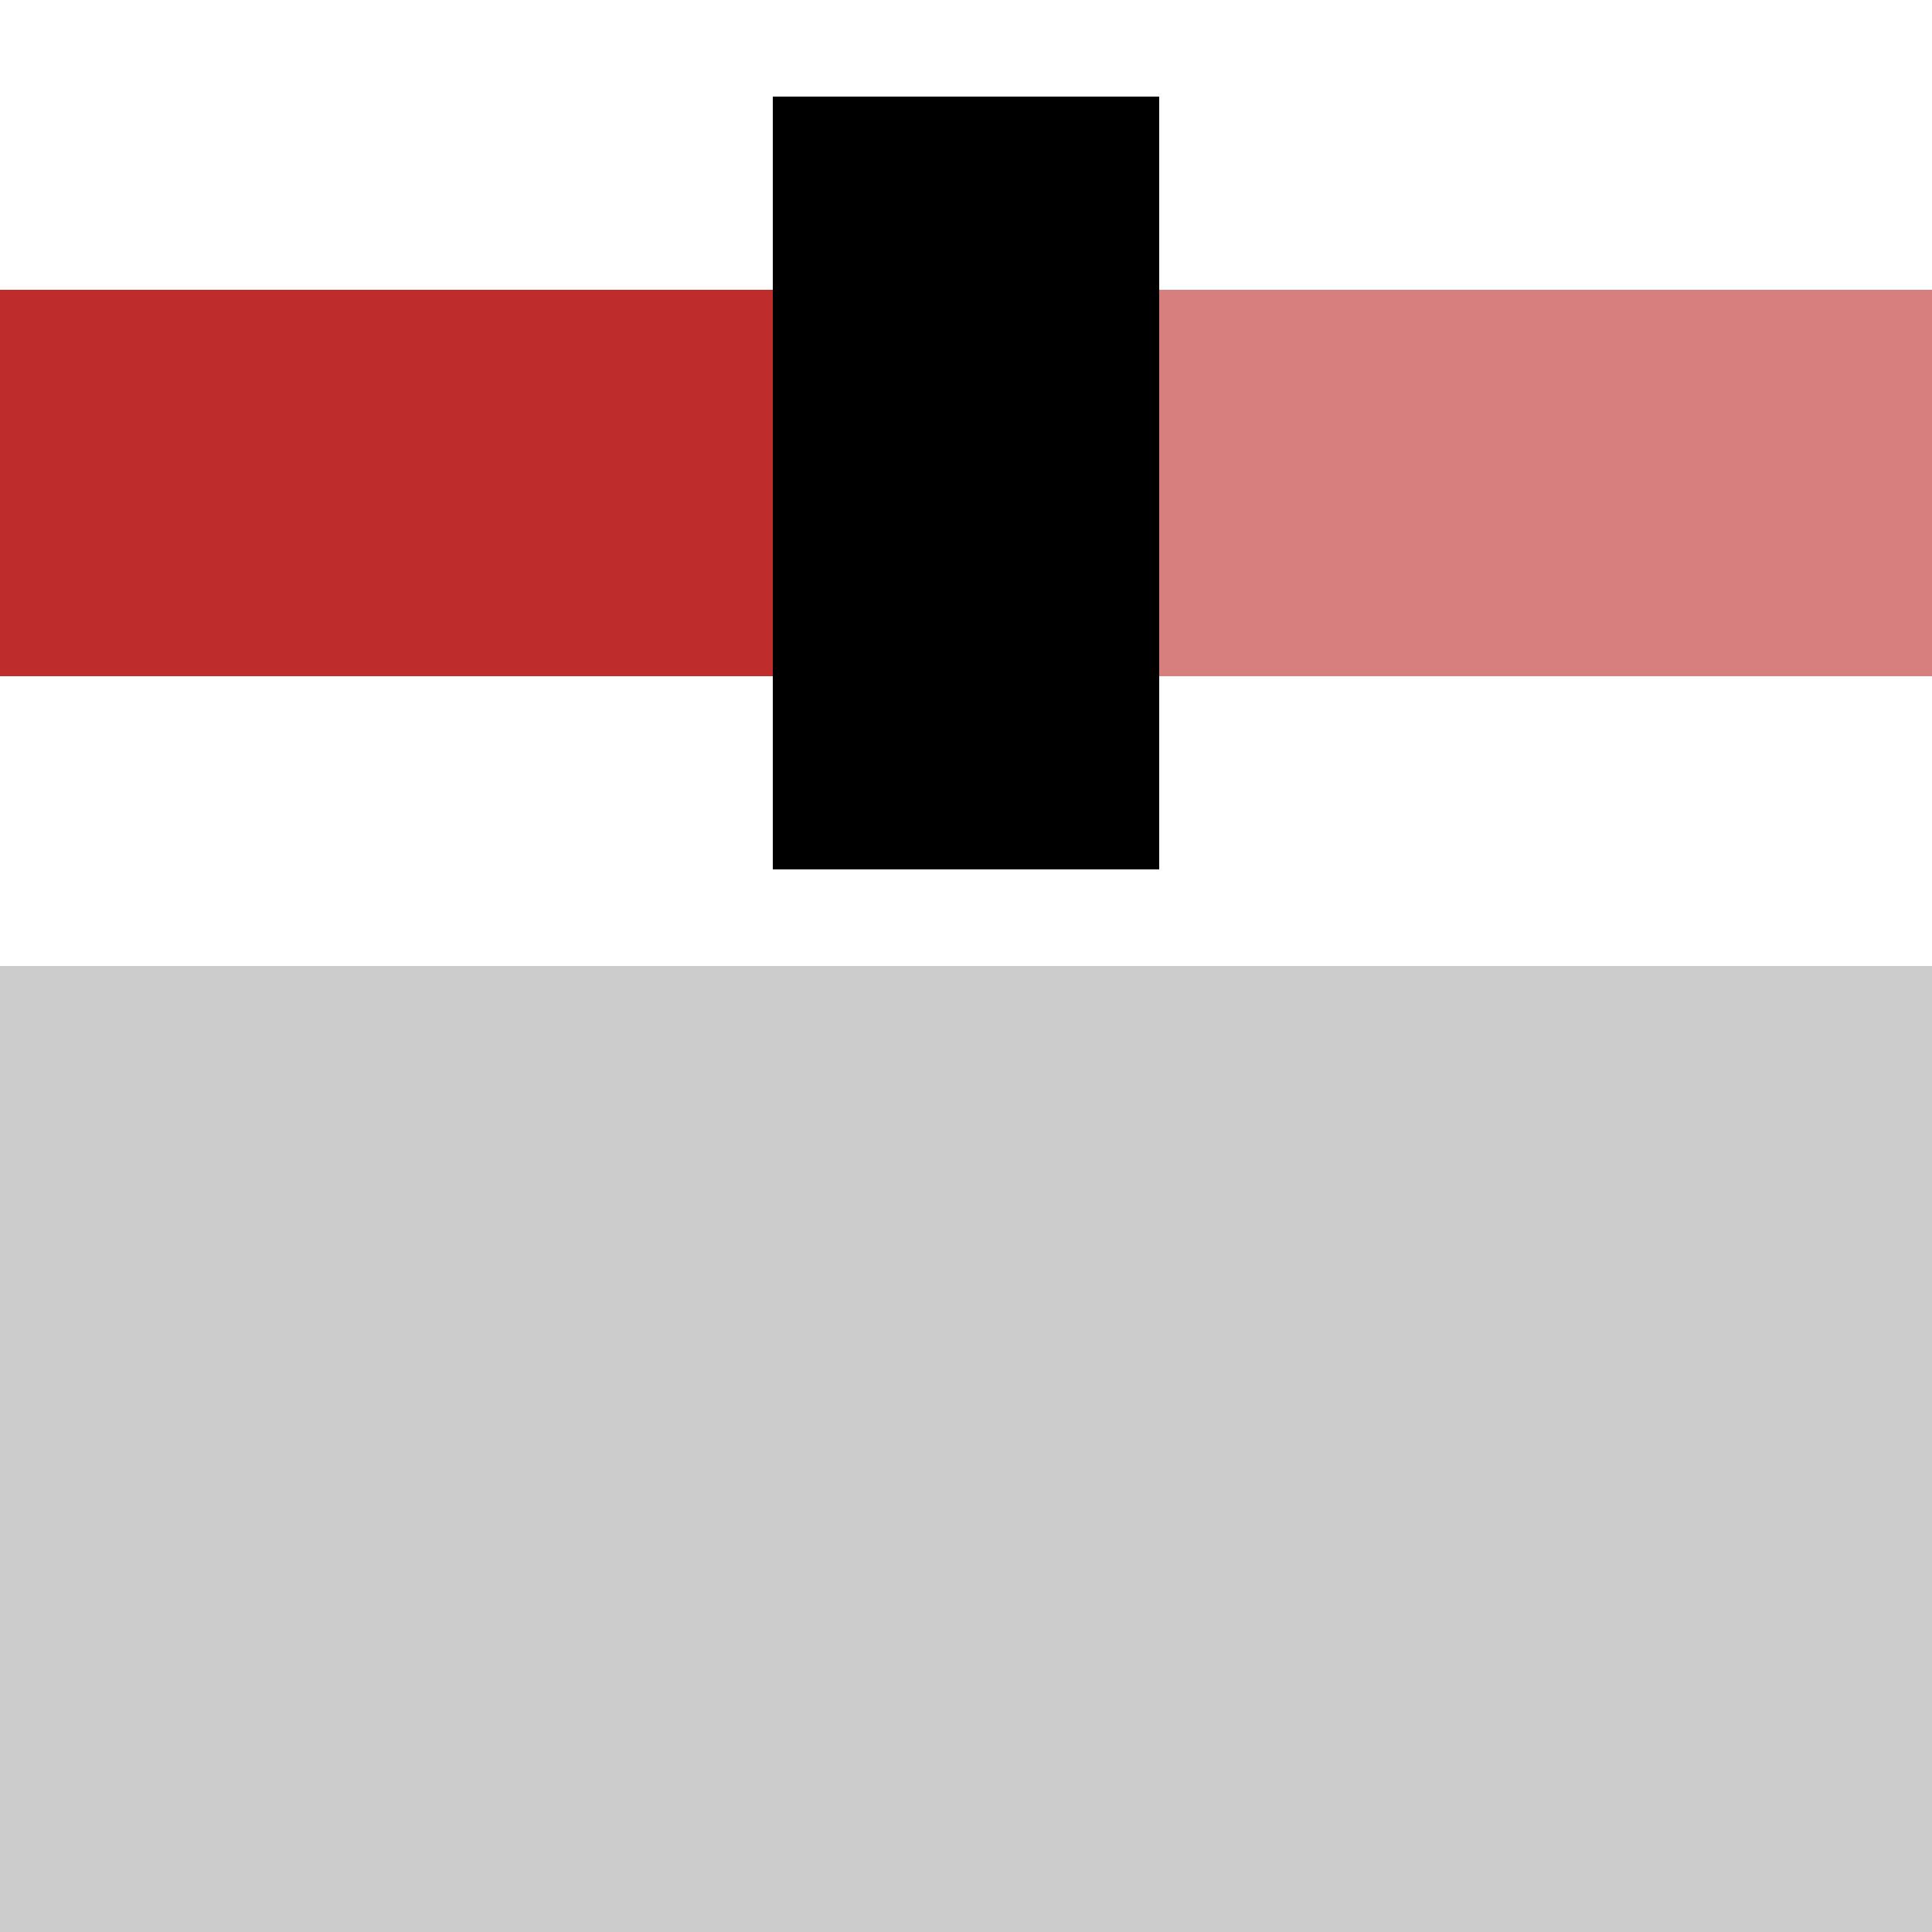
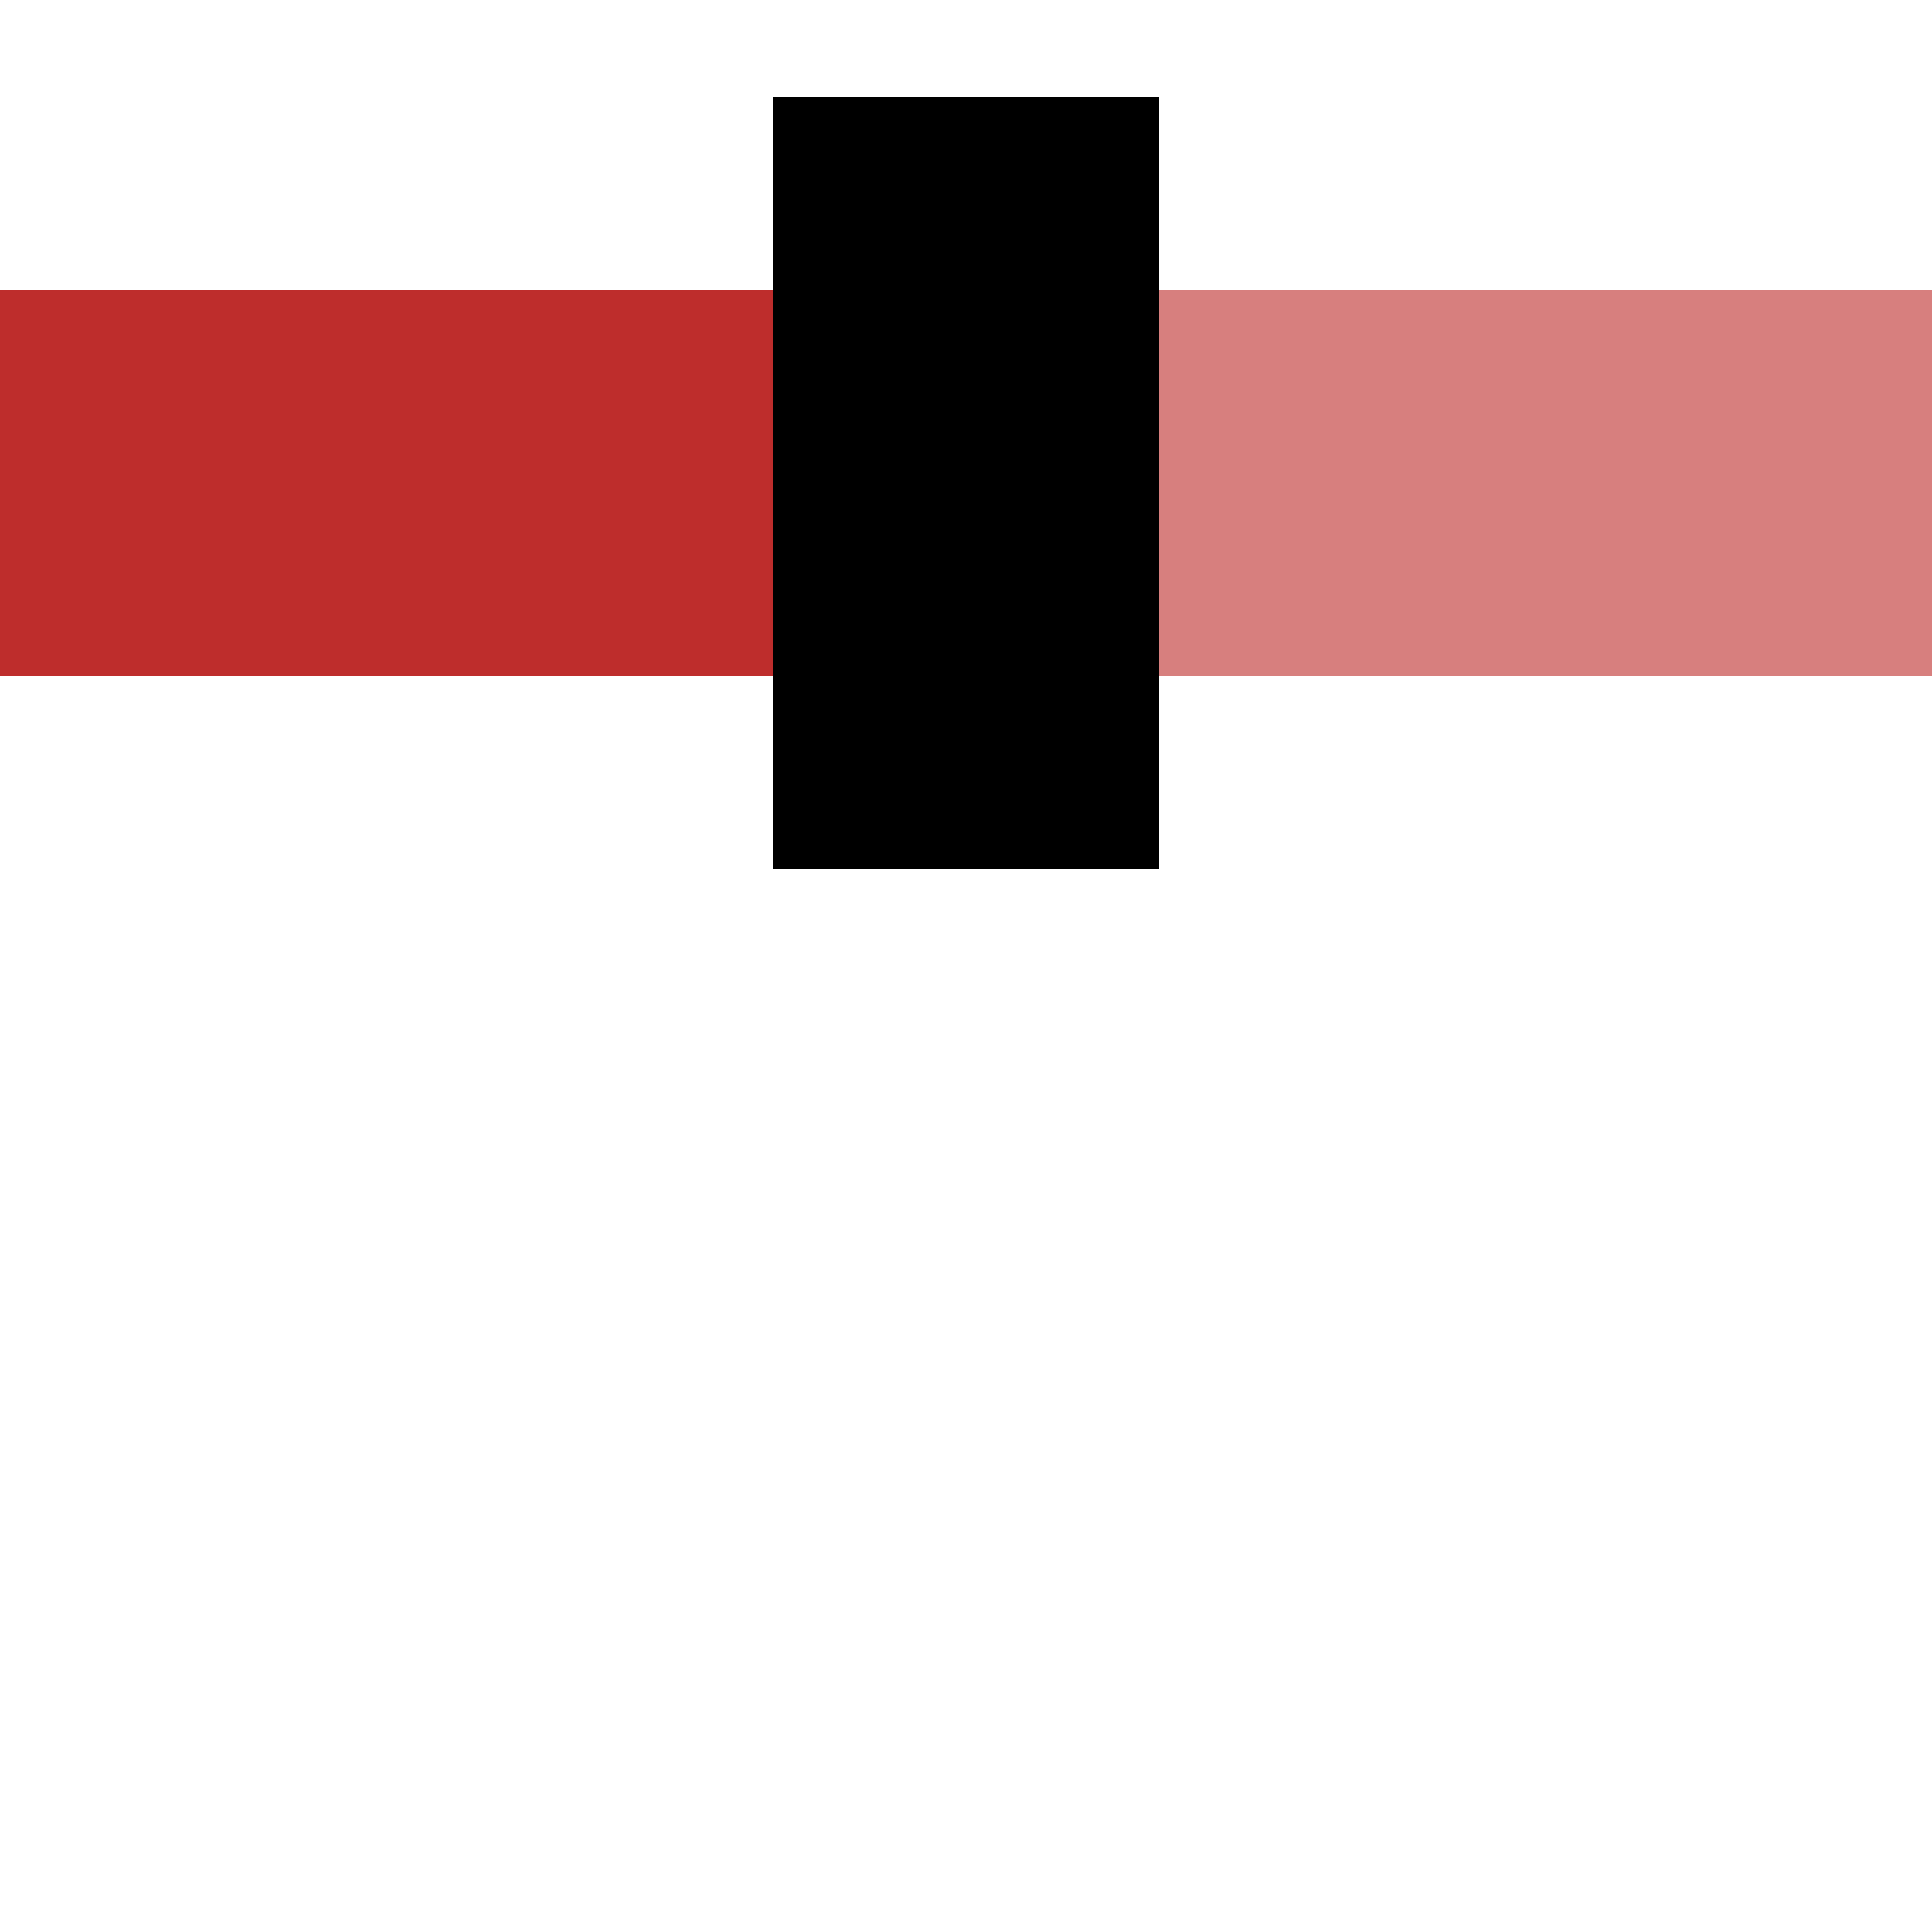
<svg xmlns="http://www.w3.org/2000/svg" width="500" height="500">
  <title>eENDExeq-PLT</title>
  <g stroke-width="100">
    <path stroke="#D77F7E" d="M 250,125 H 500" />
    <path stroke="#BE2D2C" d="M 250,125 H 0" />
    <path stroke="#000" d="M 250,25 V 225" />
  </g>
-   <path fill="#CCC" d="M 0,500 H 500 V 250 H 0" />
</svg>